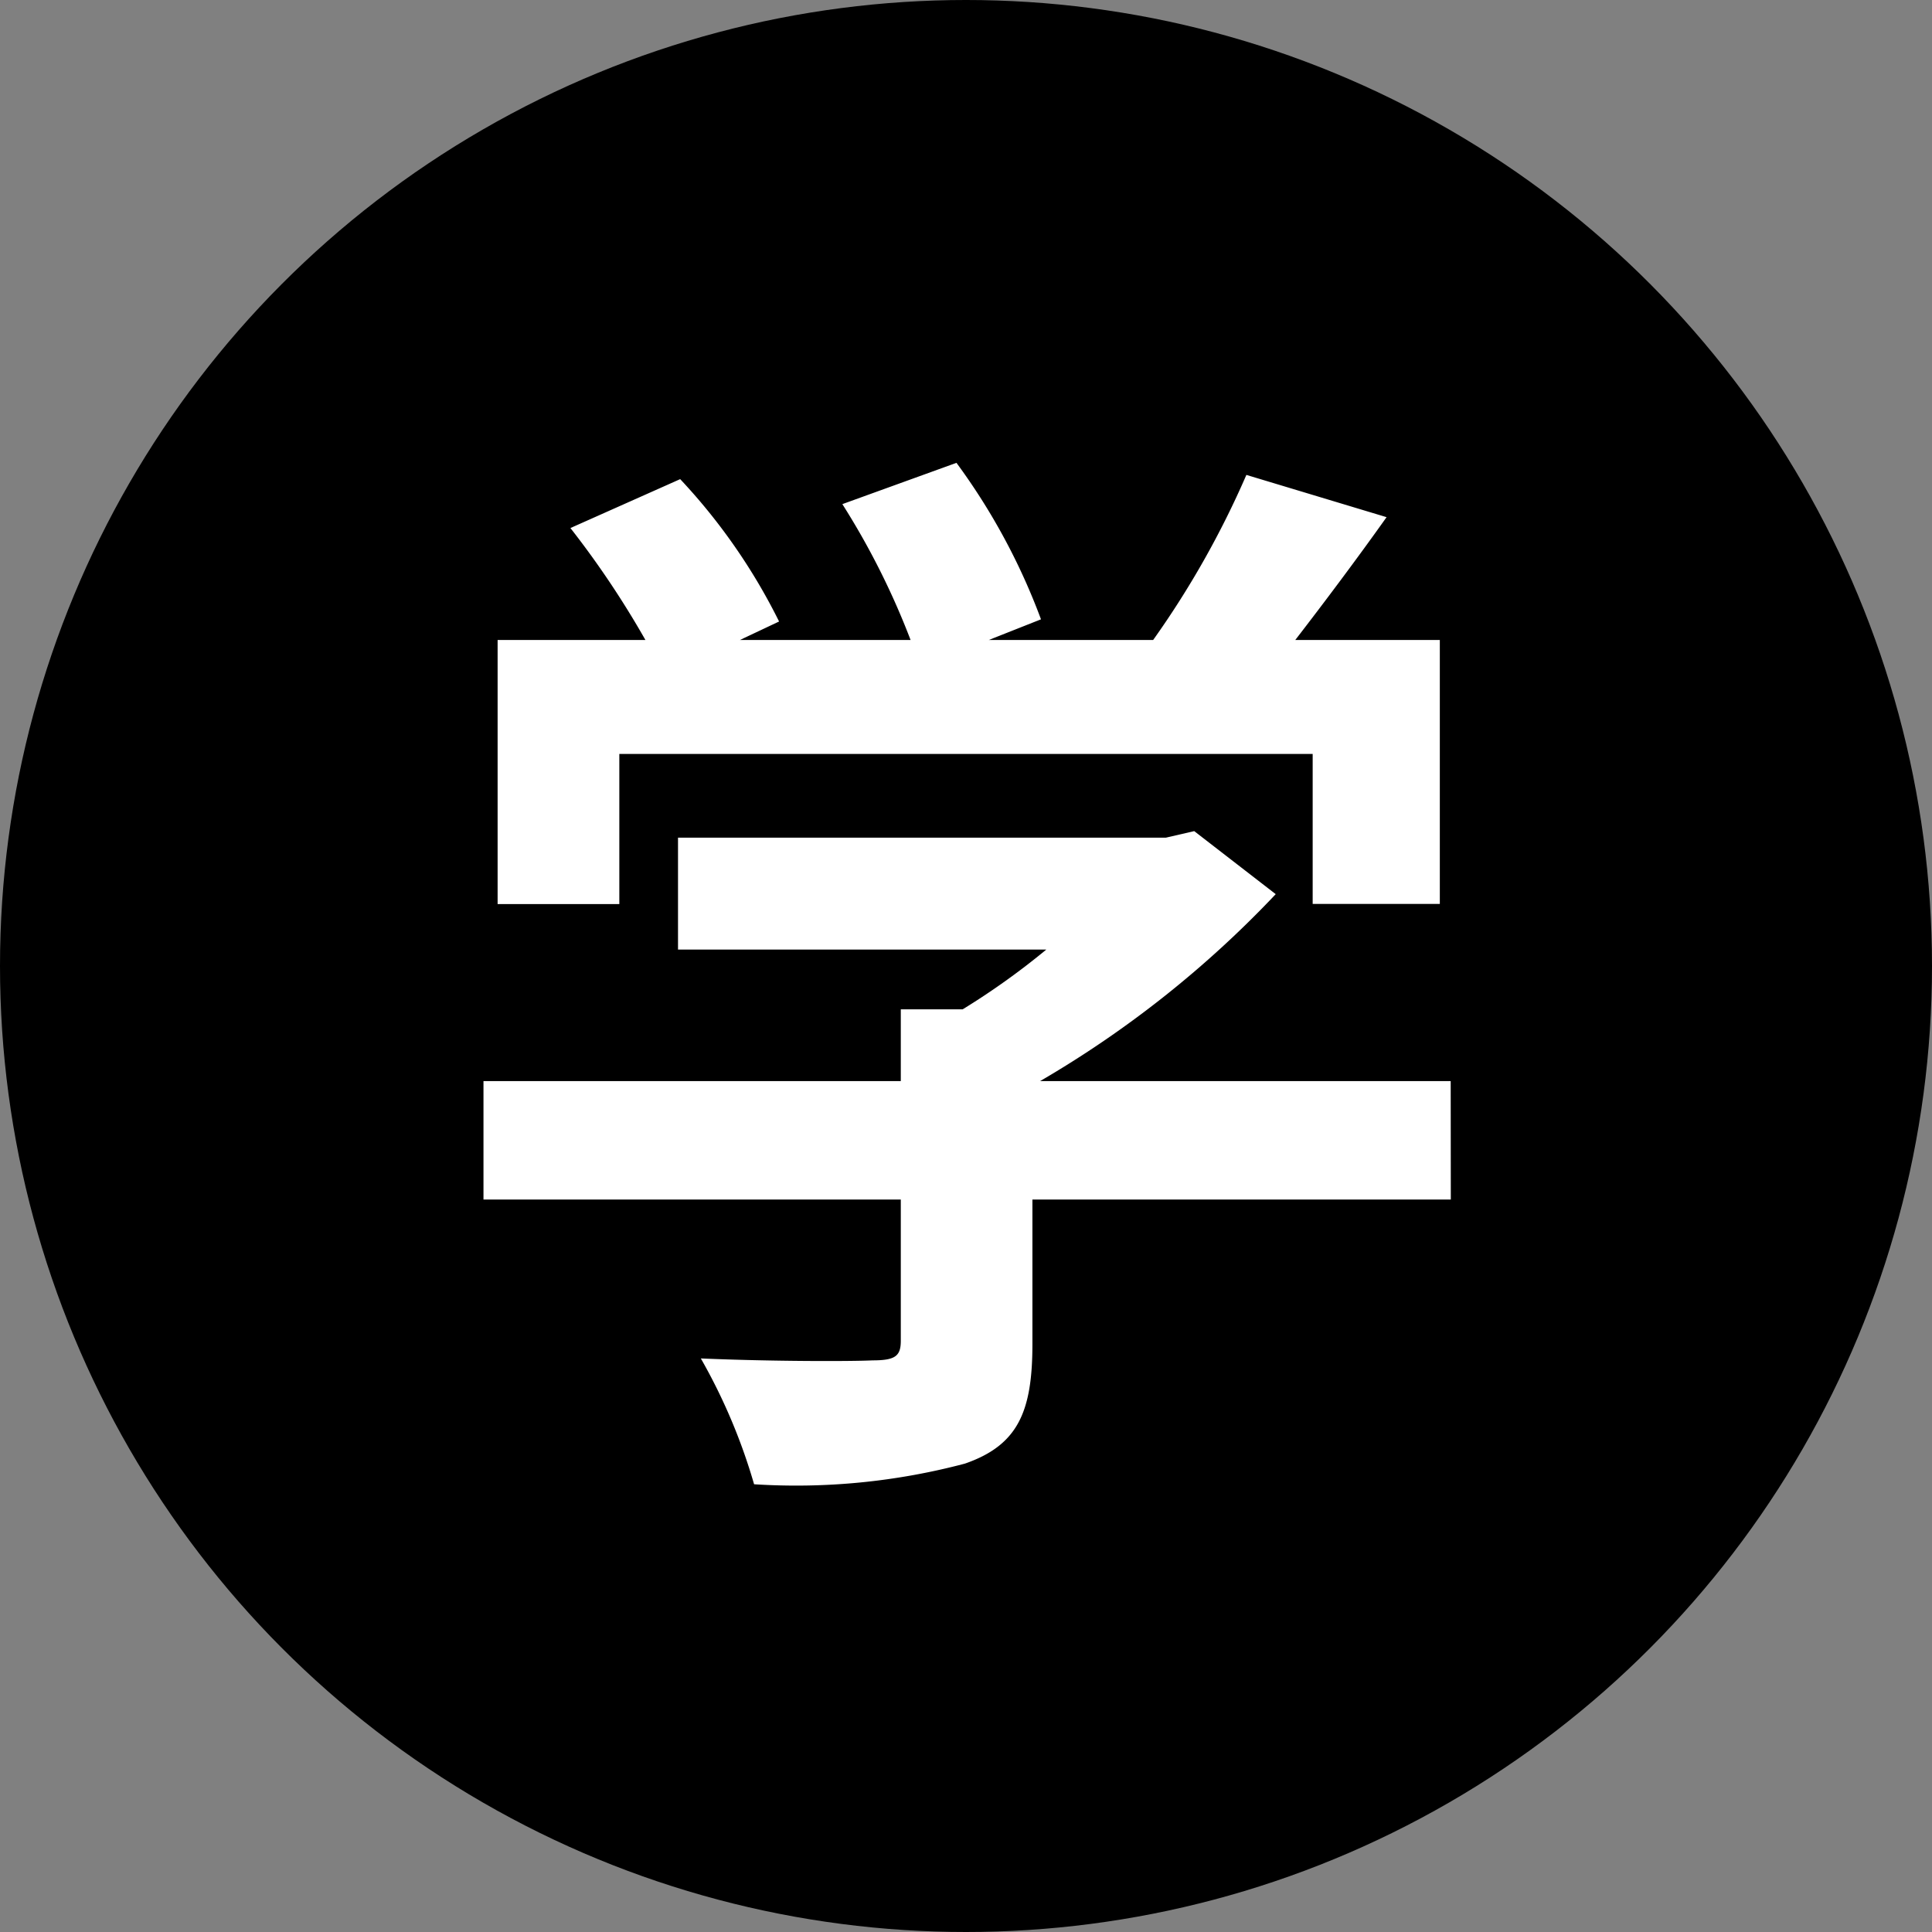
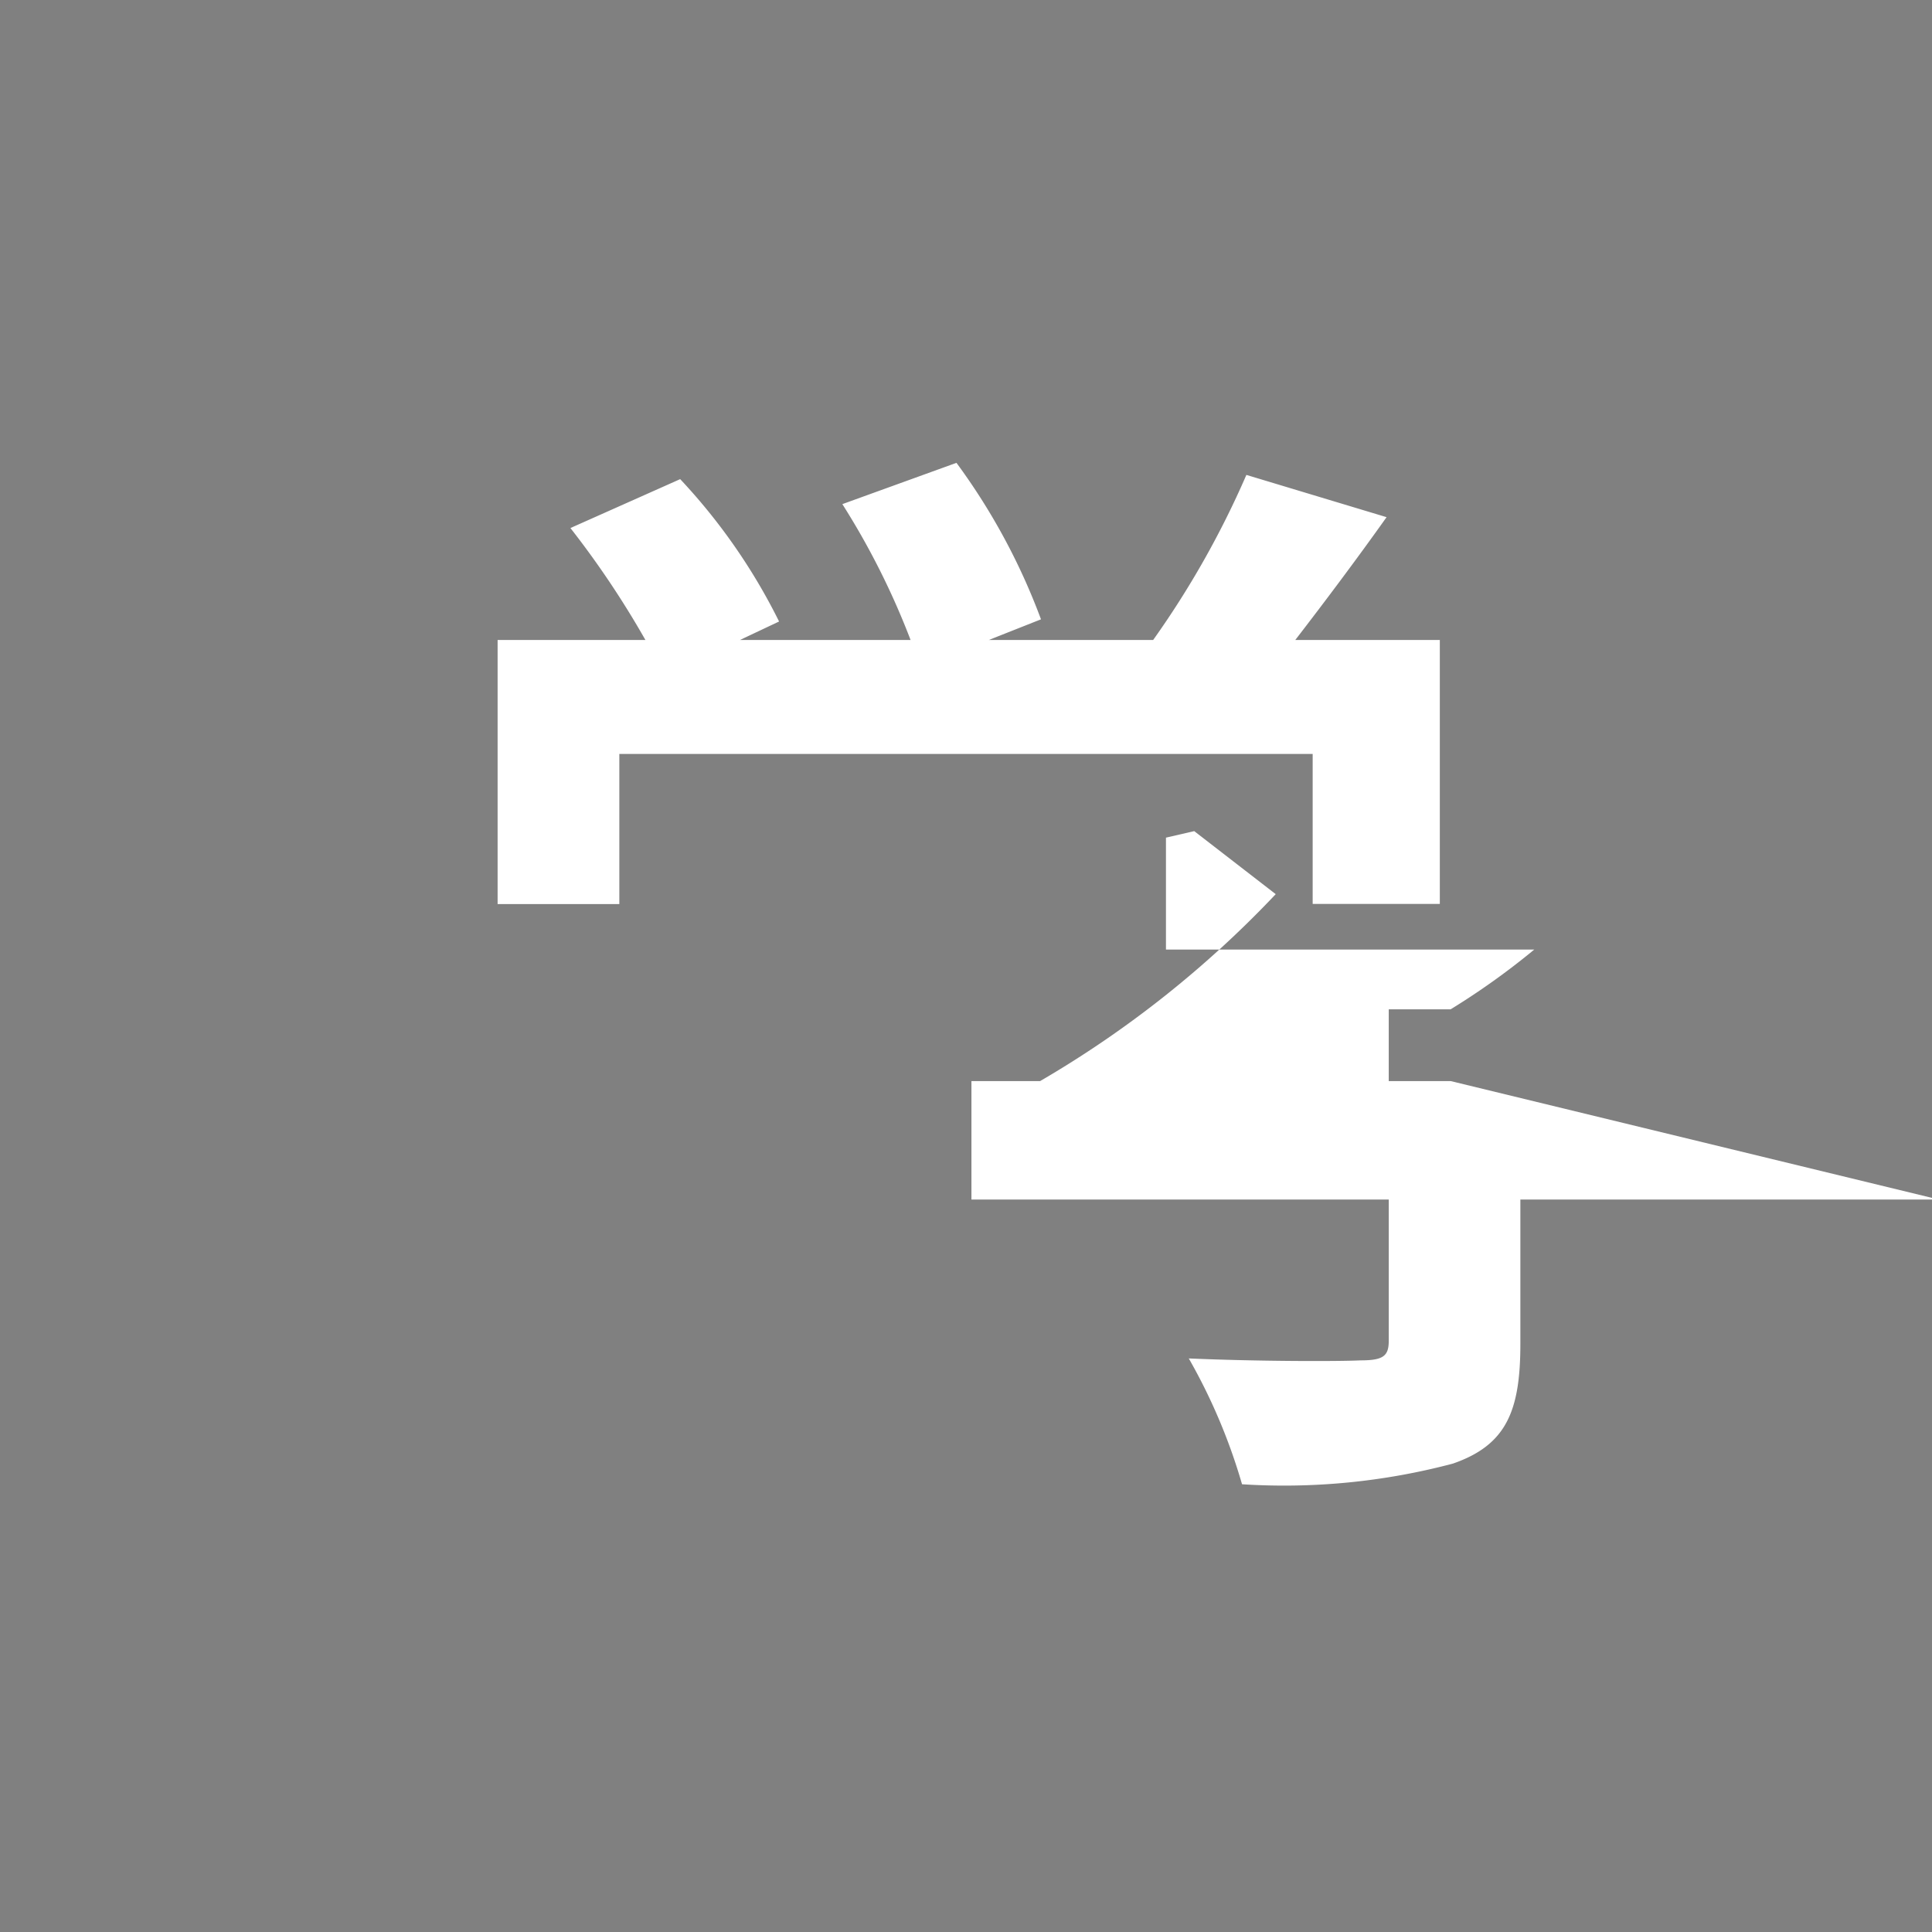
<svg xmlns="http://www.w3.org/2000/svg" width="32" height="32">
  <rect width="100%" height="100%" fill="#808080" stroke="none" />
  <g data-name="グループ 55372" transform="translate(17905 21638)">
-     <circle data-name="楕円形 2793" cx="16" cy="16" r="16" transform="translate(-17905 -21638)" />
-     <path data-name="パス 6889" d="M-17894.742-21625.512h11.484v2.484h2.106v-4.372h-2.394c.486-.63 1.026-1.35 1.512-2.034l-2.322-.7a15.047 15.047 0 01-1.544 2.734h-2.722l.864-.342a10.555 10.555 0 00-1.4-2.592l-1.89.684a12.56 12.56 0 011.13 2.25h-2.826l.648-.306a9.81 9.81 0 00-1.638-2.358l-1.818.81a15.142 15.142 0 011.242 1.854h-2.448v4.374h2.016zm13.77 5.418h-6.8a17.434 17.434 0 003.902-3.096l-1.35-1.044-.468.108h-8.082v1.854h6.1a12.176 12.176 0 01-1.386.99h-1.024v1.188h-6.912v1.962h6.912v2.34c0 .252-.09.324-.468.324-.36.018-1.692.018-2.844-.032a9.556 9.556 0 01.882 2.084 10.913 10.913 0 003.492-.342c.882-.306 1.118-.864 1.118-1.98v-2.394h6.93z" fill="#fff" />
+     <path data-name="パス 6889" d="M-17894.742-21625.512h11.484v2.484h2.106v-4.372h-2.394c.486-.63 1.026-1.35 1.512-2.034l-2.322-.7a15.047 15.047 0 01-1.544 2.734h-2.722l.864-.342a10.555 10.555 0 00-1.4-2.592l-1.89.684a12.56 12.56 0 011.13 2.25h-2.826l.648-.306a9.81 9.81 0 00-1.638-2.358l-1.818.81a15.142 15.142 0 011.242 1.854h-2.448v4.374h2.016zm13.77 5.418h-6.8a17.434 17.434 0 003.902-3.096l-1.35-1.044-.468.108v1.854h6.1a12.176 12.176 0 01-1.386.99h-1.024v1.188h-6.912v1.962h6.912v2.34c0 .252-.09.324-.468.324-.36.018-1.692.018-2.844-.032a9.556 9.556 0 01.882 2.084 10.913 10.913 0 003.492-.342c.882-.306 1.118-.864 1.118-1.98v-2.394h6.93z" fill="#fff" />
  </g>
</svg>